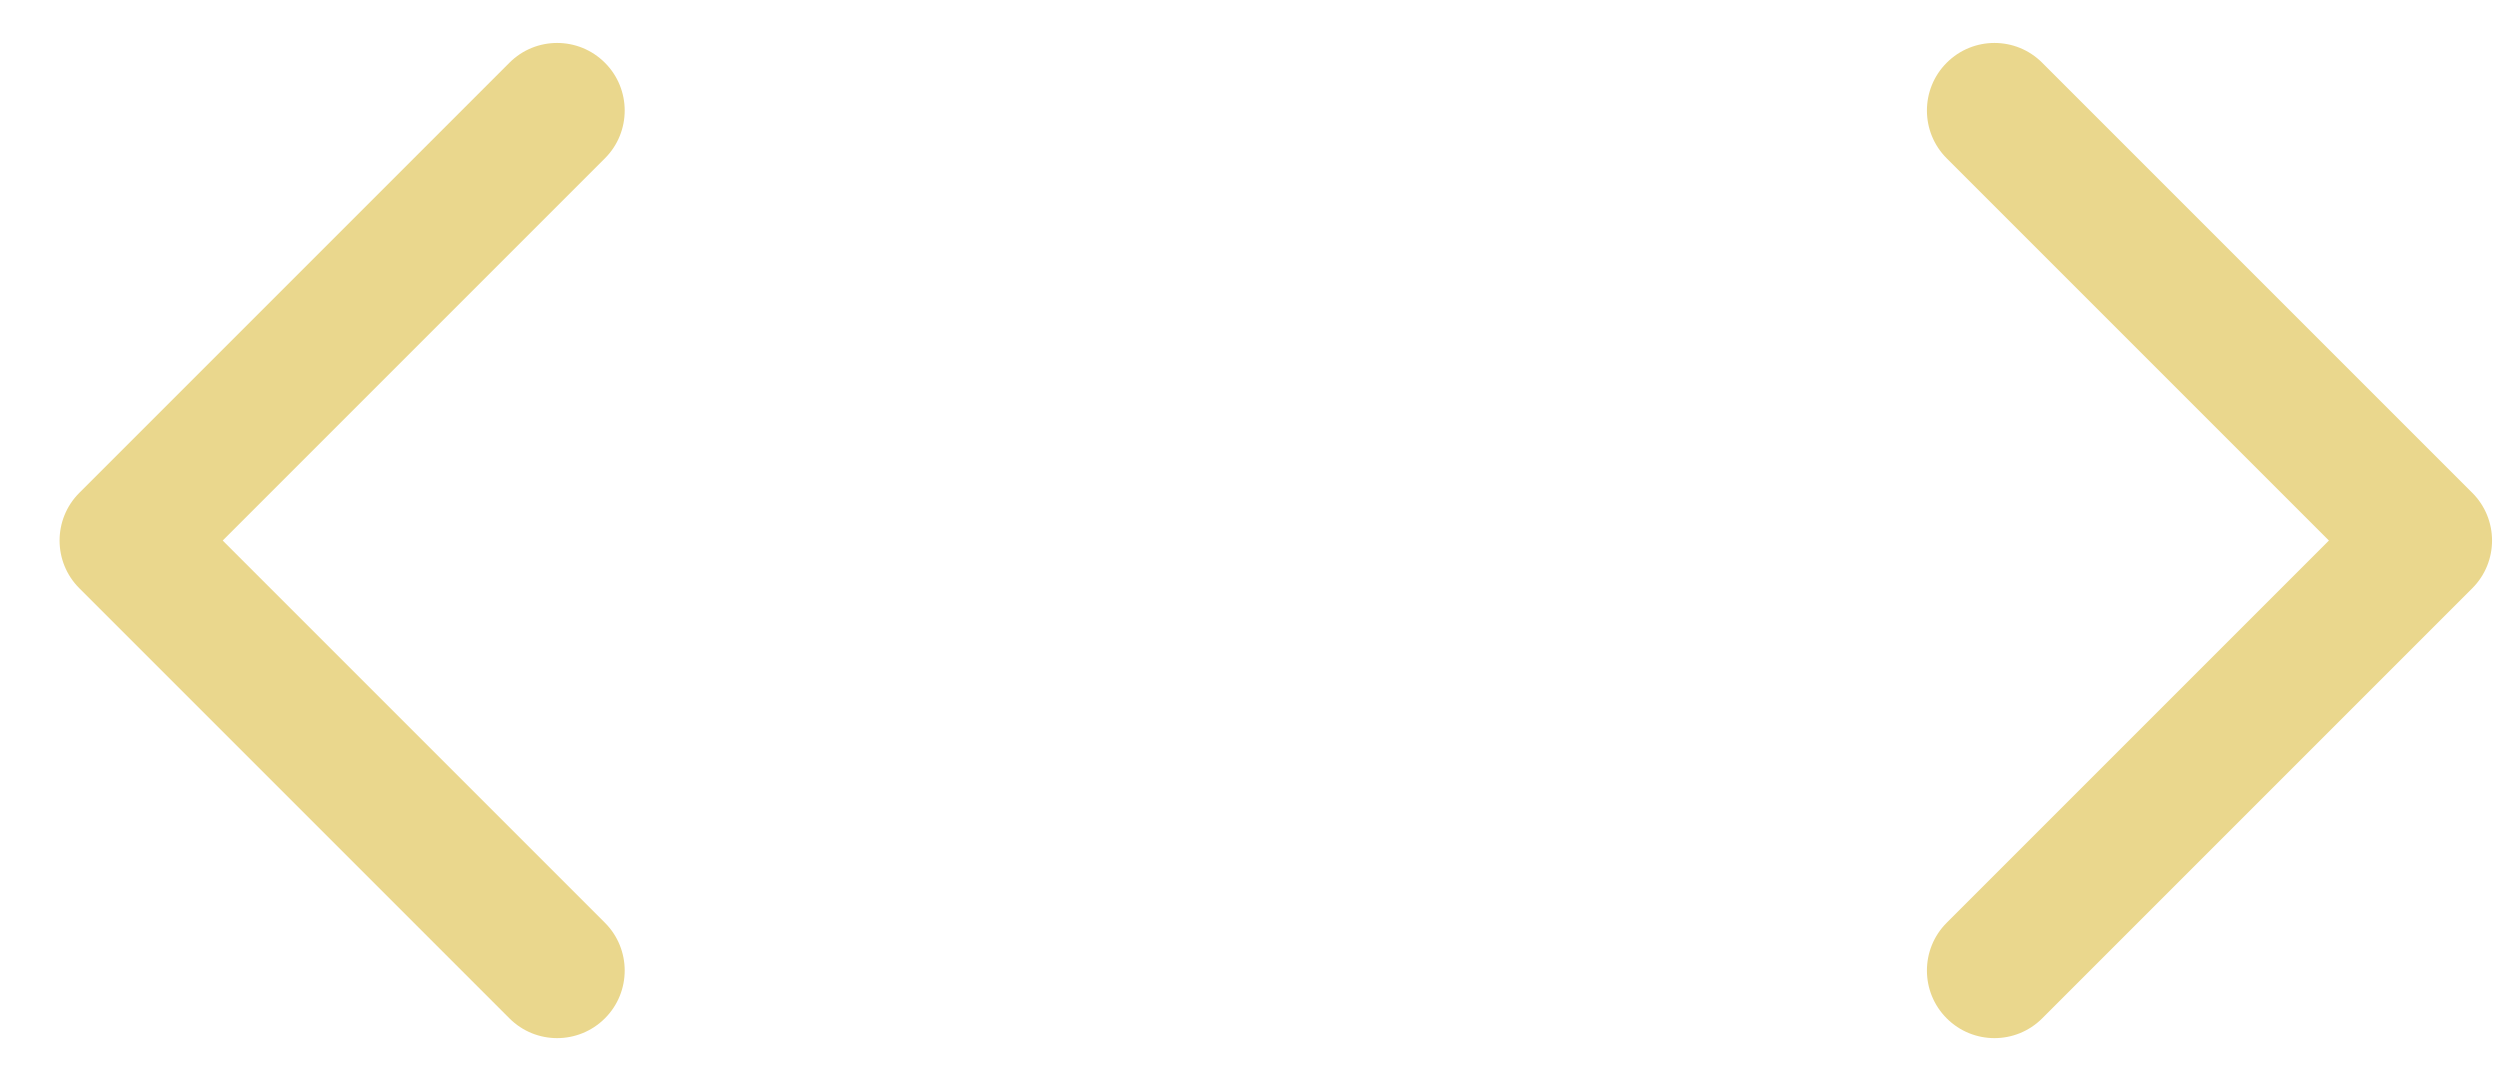
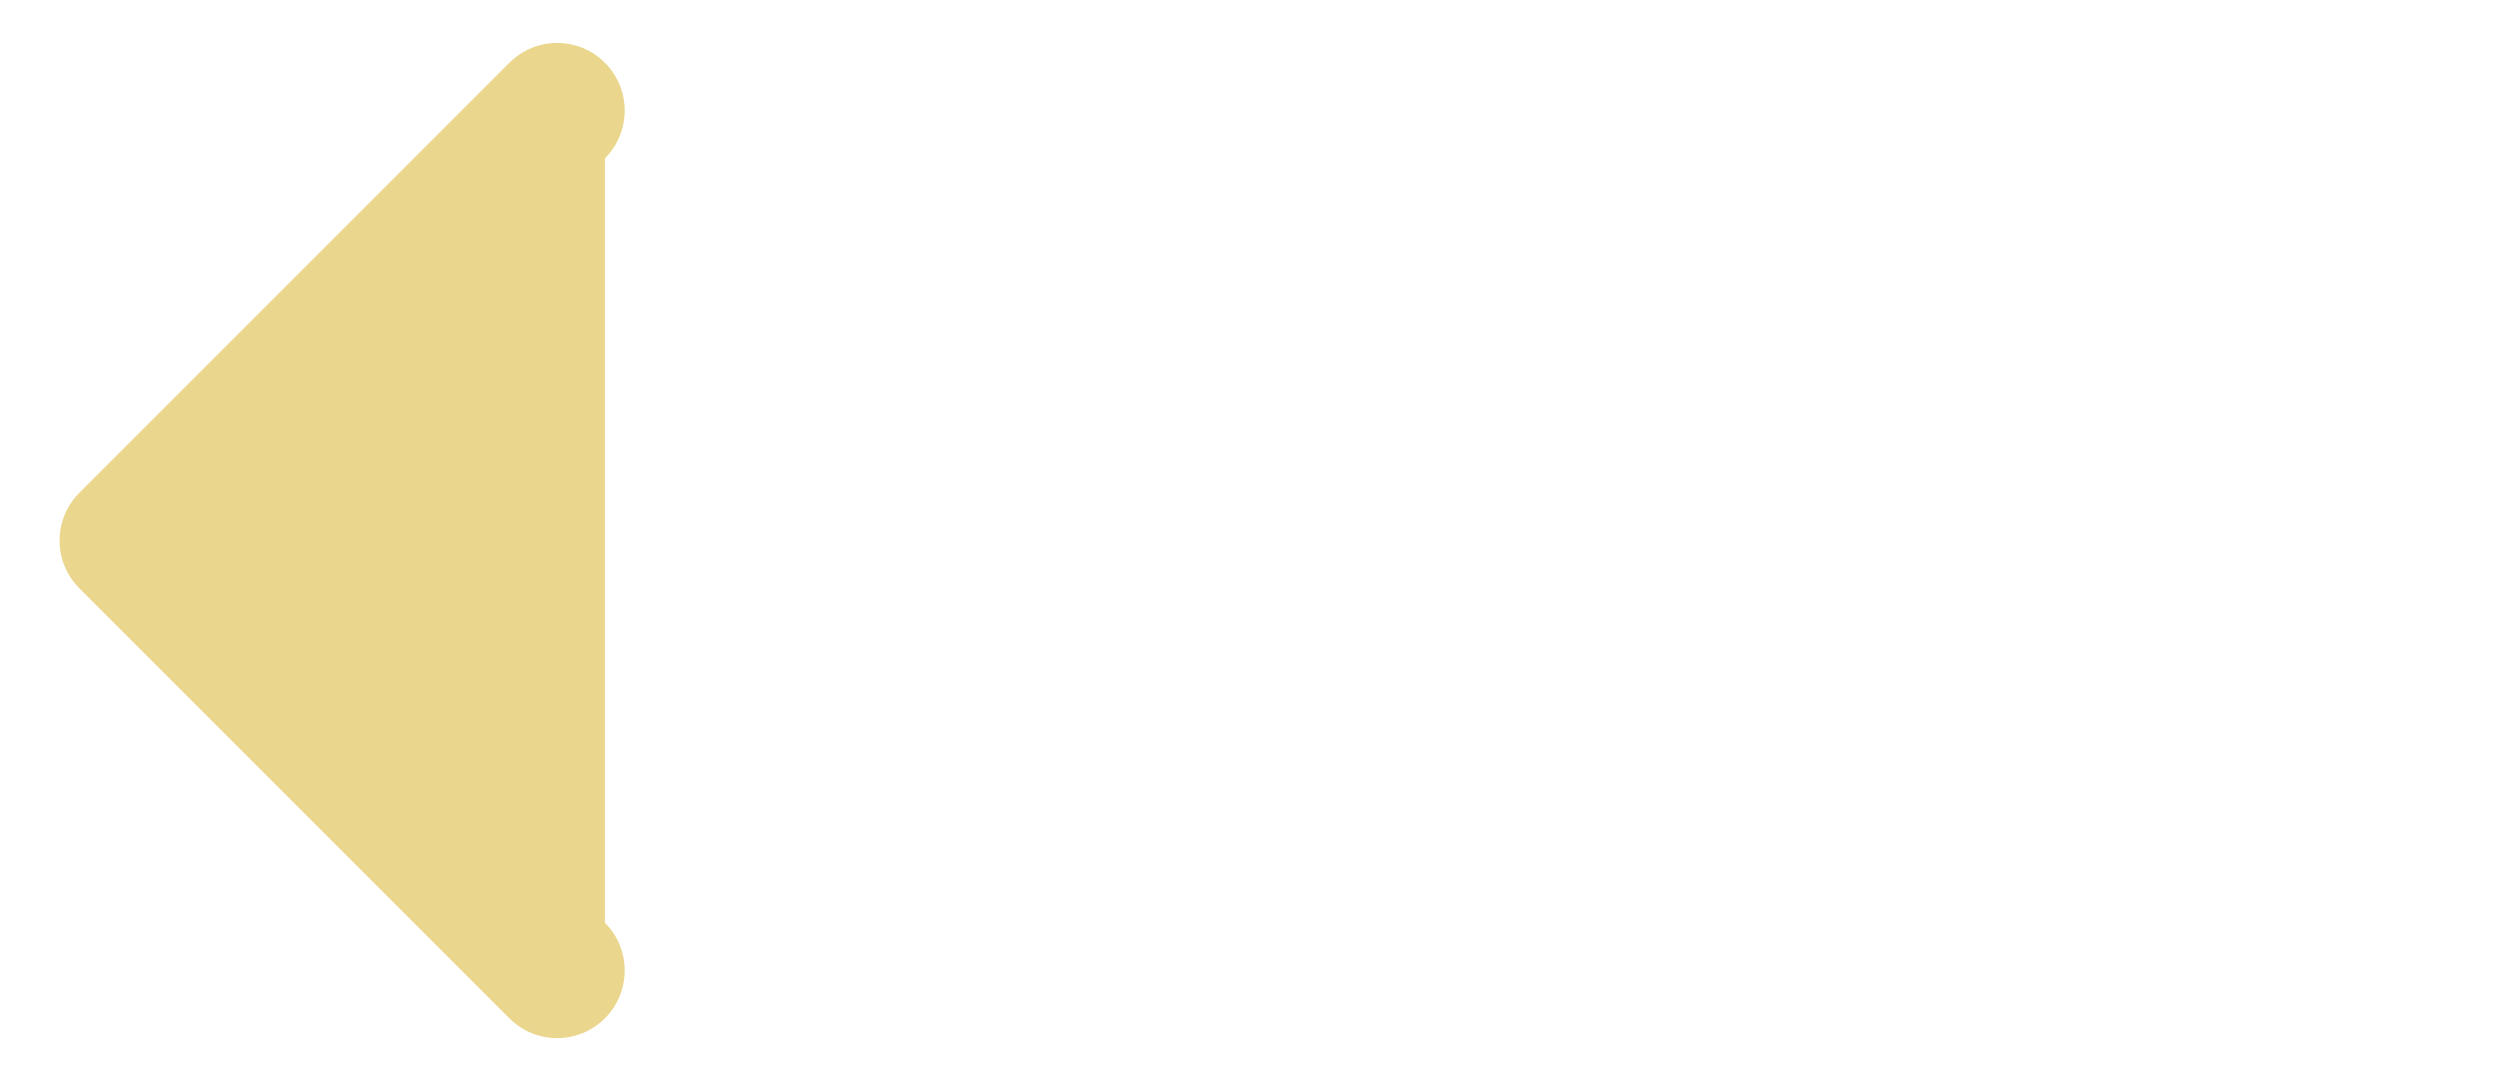
<svg xmlns="http://www.w3.org/2000/svg" width="37" height="16" viewBox="0 0 37 16" fill="none">
-   <path d="M36.589 8.707C36.98 8.317 36.98 7.683 36.589 7.293L30.225 0.929C29.835 0.538 29.201 0.538 28.811 0.929C28.421 1.319 28.421 1.953 28.811 2.343L34.468 8L28.811 13.657C28.421 14.047 28.421 14.681 28.811 15.071C29.201 15.462 29.835 15.462 30.225 15.071L36.589 8.707ZM35.882 8V9H35.882V8V7H35.882V8Z" fill="#EAD78D" />
-   <path d="M1.175 7.293C0.784 7.683 0.784 8.317 1.175 8.707L7.539 15.071C7.929 15.462 8.562 15.462 8.953 15.071C9.343 14.681 9.343 14.047 8.953 13.657L3.296 8L8.953 2.343C9.343 1.953 9.343 1.319 8.953 0.929C8.562 0.538 7.929 0.538 7.539 0.929L1.175 7.293ZM1.882 8L1.882 7H1.882L1.882 8L1.882 9H1.882L1.882 8Z" fill="#EAD78D" />
+   <path d="M1.175 7.293C0.784 7.683 0.784 8.317 1.175 8.707L7.539 15.071C7.929 15.462 8.562 15.462 8.953 15.071C9.343 14.681 9.343 14.047 8.953 13.657L8.953 2.343C9.343 1.953 9.343 1.319 8.953 0.929C8.562 0.538 7.929 0.538 7.539 0.929L1.175 7.293ZM1.882 8L1.882 7H1.882L1.882 8L1.882 9H1.882L1.882 8Z" fill="#EAD78D" />
</svg>